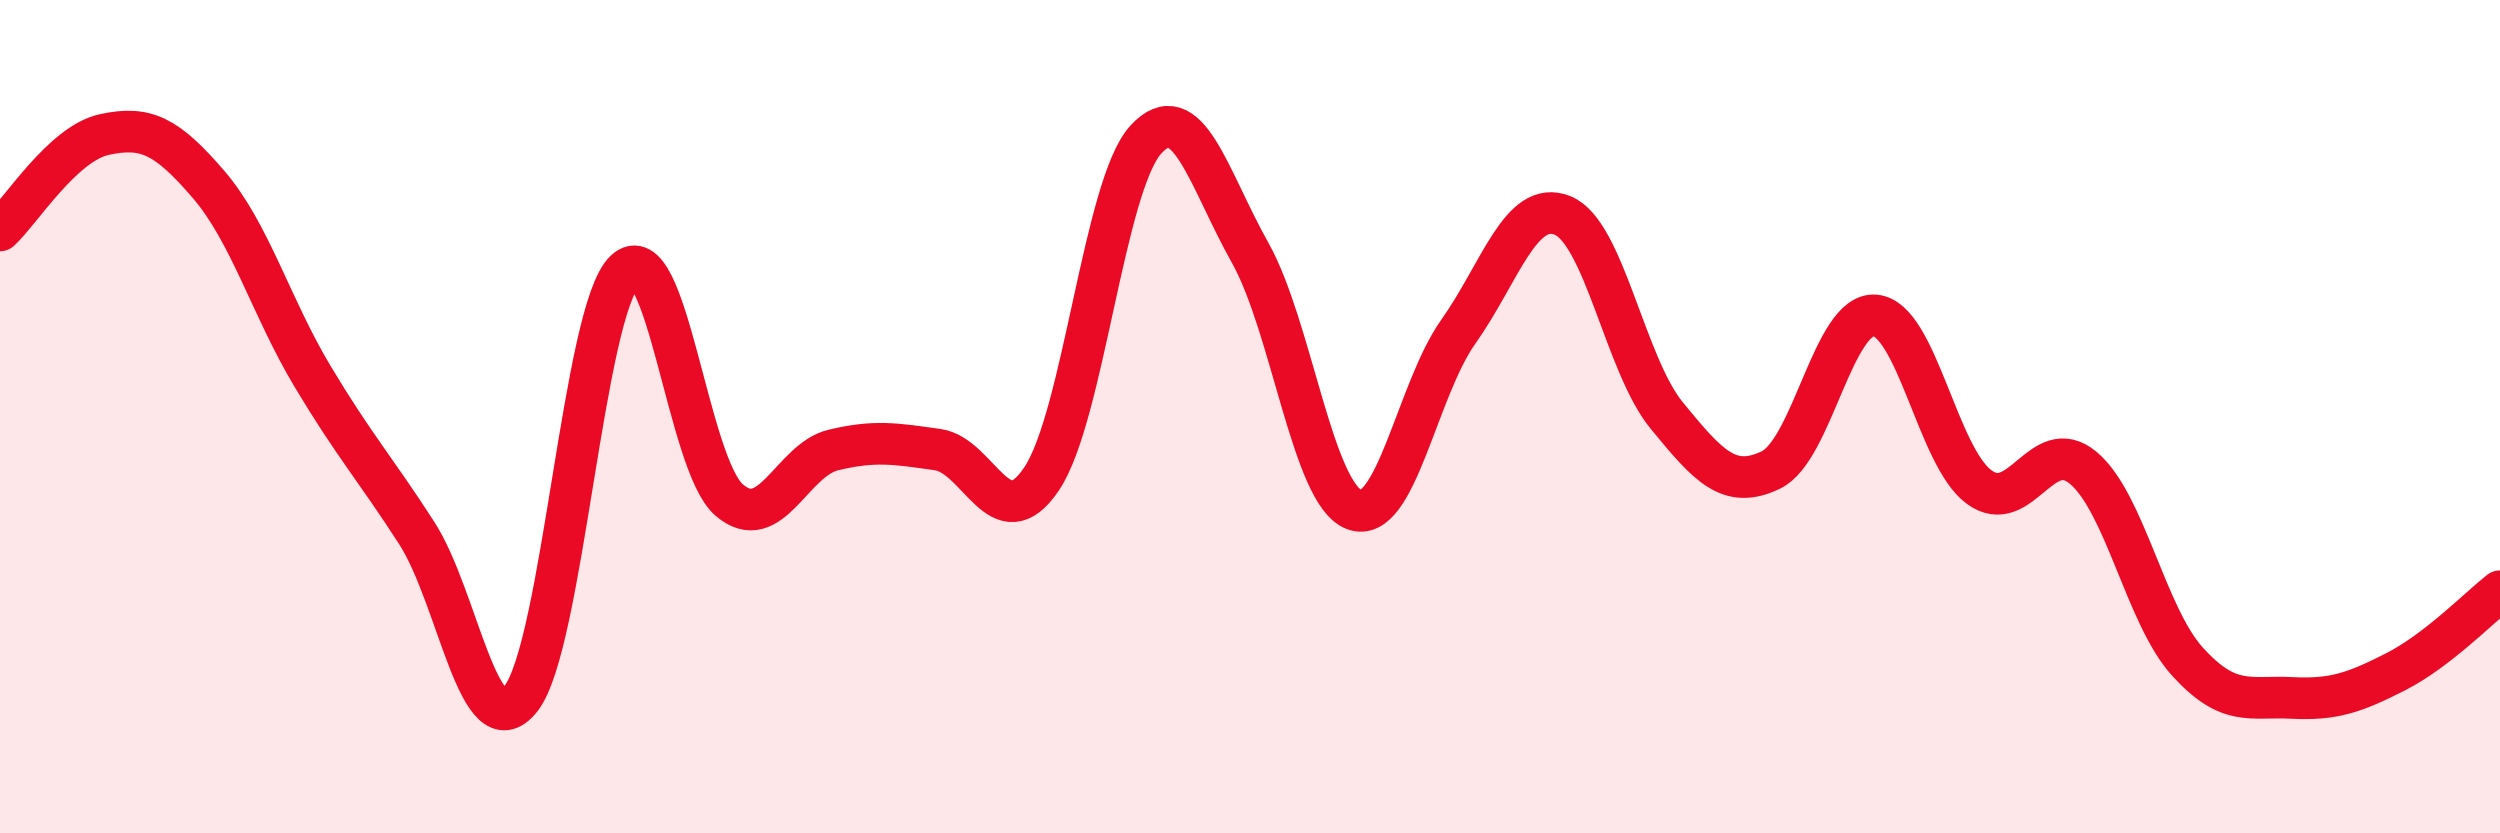
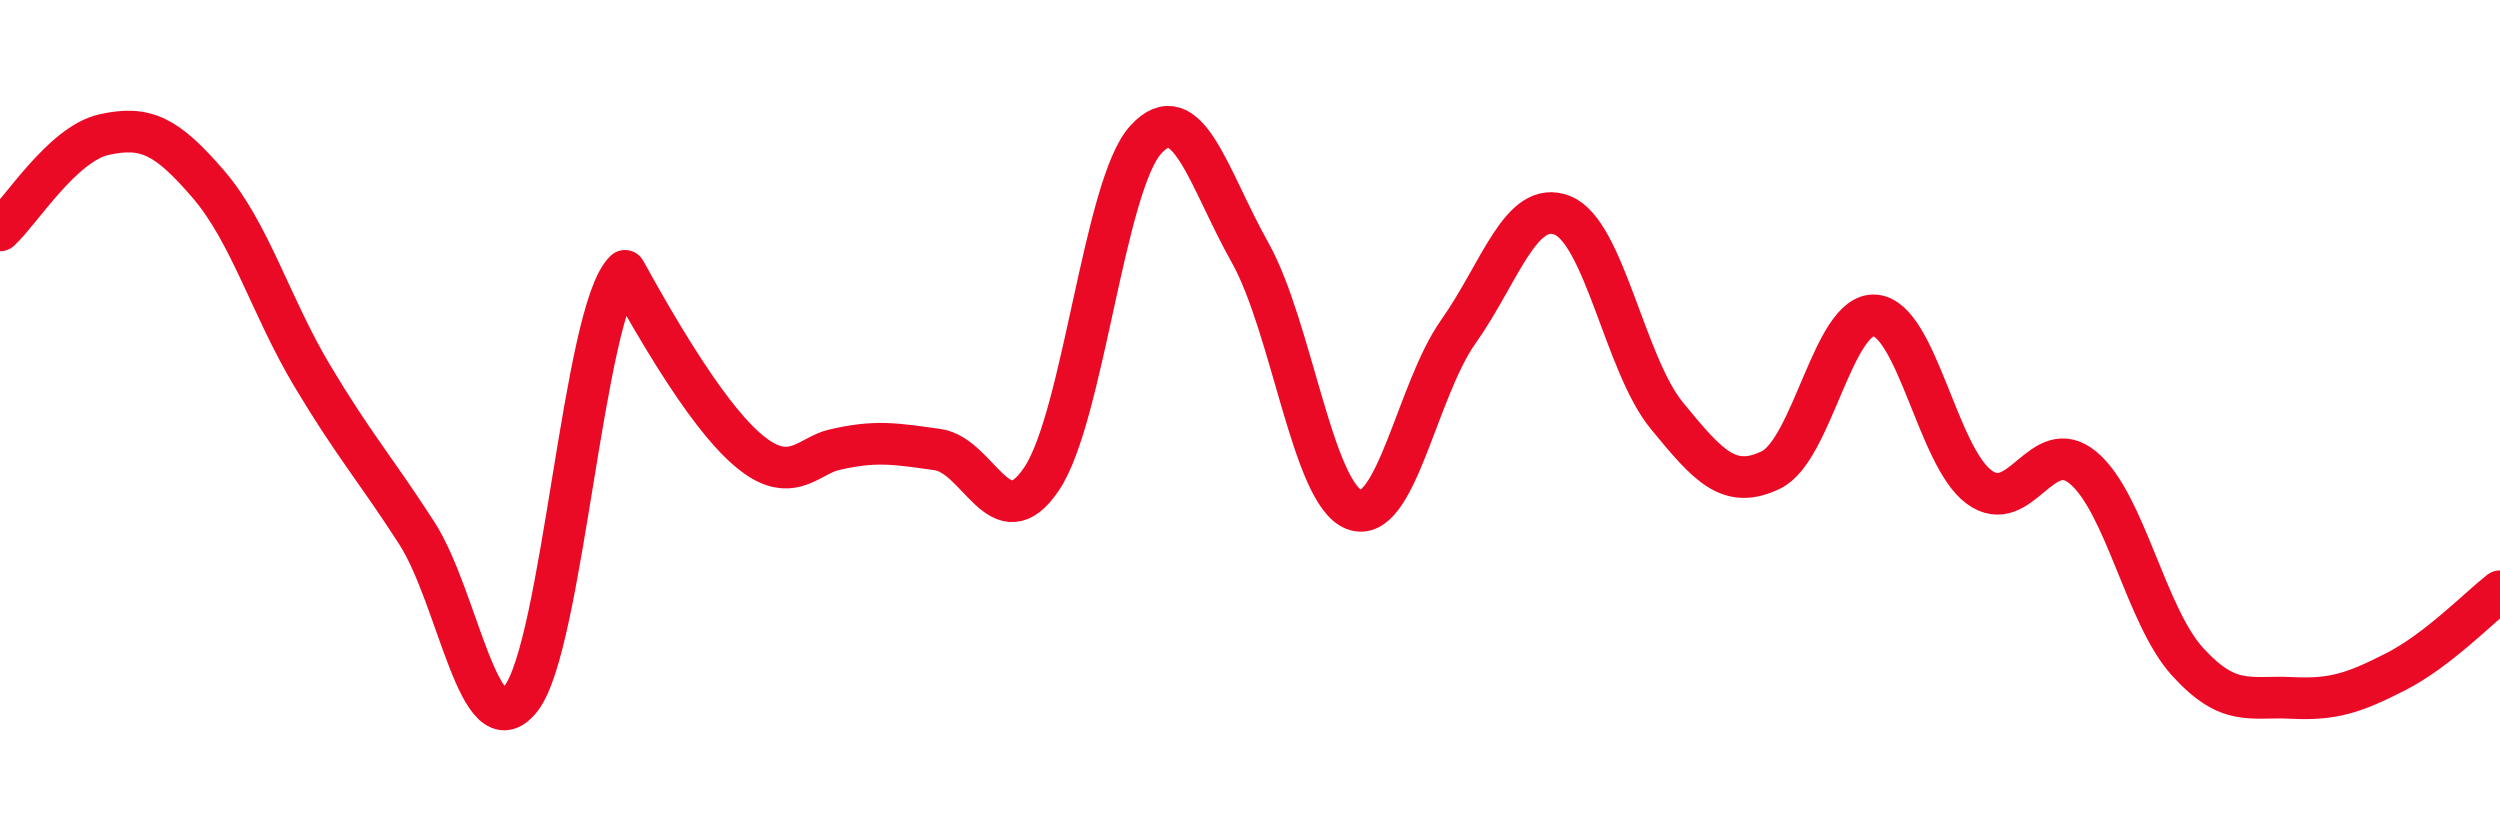
<svg xmlns="http://www.w3.org/2000/svg" width="60" height="20" viewBox="0 0 60 20">
-   <path d="M 0,5.53 C 0.5,5.07 1.5,3.45 2.5,3.23 C 3.5,3.01 4,3.26 5,4.42 C 6,5.58 6.5,7.36 7.5,9.03 C 8.5,10.7 9,11.24 10,12.79 C 11,14.34 11.5,18.03 12.5,16.77 C 13.5,15.51 14,7.45 15,6.5 C 16,5.55 16.5,11.14 17.5,12 C 18.5,12.86 19,11.04 20,10.8 C 21,10.56 21.5,10.65 22.5,10.79 C 23.5,10.93 24,12.98 25,11.49 C 26,10 26.5,4.44 27.5,3.35 C 28.5,2.26 29,4.28 30,6.06 C 31,7.84 31.5,11.85 32.5,12.23 C 33.5,12.61 34,9.37 35,7.96 C 36,6.55 36.5,4.77 37.5,5.17 C 38.5,5.57 39,8.75 40,9.97 C 41,11.19 41.5,11.76 42.5,11.28 C 43.5,10.8 44,7.49 45,7.57 C 46,7.65 46.5,10.96 47.5,11.69 C 48.5,12.42 49,10.39 50,11.23 C 51,12.07 51.5,14.78 52.5,15.88 C 53.5,16.98 54,16.7 55,16.75 C 56,16.8 56.5,16.63 57.5,16.12 C 58.5,15.61 59.5,14.58 60,14.19L60 20L0 20Z" fill="#EB0A25" opacity="0.1" stroke-linecap="round" stroke-linejoin="round" />
-   <path d="M 0,5.53 C 0.5,5.07 1.5,3.45 2.5,3.23 C 3.5,3.01 4,3.26 5,4.42 C 6,5.58 6.5,7.36 7.5,9.03 C 8.5,10.7 9,11.24 10,12.79 C 11,14.34 11.5,18.03 12.5,16.77 C 13.5,15.51 14,7.45 15,6.5 C 16,5.55 16.5,11.14 17.5,12 C 18.5,12.86 19,11.04 20,10.8 C 21,10.56 21.5,10.65 22.5,10.79 C 23.5,10.93 24,12.98 25,11.49 C 26,10 26.5,4.44 27.5,3.35 C 28.5,2.26 29,4.28 30,6.06 C 31,7.84 31.5,11.85 32.5,12.23 C 33.5,12.61 34,9.37 35,7.96 C 36,6.55 36.5,4.77 37.5,5.17 C 38.5,5.57 39,8.75 40,9.97 C 41,11.19 41.5,11.76 42.5,11.28 C 43.5,10.8 44,7.49 45,7.57 C 46,7.65 46.5,10.96 47.5,11.69 C 48.5,12.42 49,10.39 50,11.23 C 51,12.07 51.5,14.78 52.5,15.88 C 53.5,16.98 54,16.7 55,16.75 C 56,16.8 56.5,16.63 57.5,16.12 C 58.5,15.61 59.5,14.58 60,14.19" stroke="#EB0A25" stroke-width="1" fill="none" stroke-linecap="round" stroke-linejoin="round" />
+   <path d="M 0,5.53 C 0.5,5.07 1.5,3.45 2.5,3.23 C 3.5,3.01 4,3.26 5,4.42 C 6,5.58 6.5,7.36 7.5,9.03 C 8.5,10.7 9,11.24 10,12.79 C 11,14.34 11.5,18.03 12.5,16.77 C 13.5,15.51 14,7.45 15,6.5 C 18.5,12.86 19,11.04 20,10.8 C 21,10.56 21.5,10.65 22.5,10.79 C 23.5,10.93 24,12.98 25,11.49 C 26,10 26.5,4.44 27.5,3.35 C 28.5,2.26 29,4.28 30,6.06 C 31,7.84 31.5,11.85 32.5,12.23 C 33.5,12.61 34,9.37 35,7.96 C 36,6.55 36.5,4.77 37.5,5.17 C 38.5,5.57 39,8.75 40,9.97 C 41,11.19 41.5,11.76 42.5,11.28 C 43.5,10.8 44,7.49 45,7.57 C 46,7.65 46.5,10.96 47.5,11.69 C 48.5,12.42 49,10.39 50,11.23 C 51,12.07 51.5,14.78 52.5,15.88 C 53.5,16.98 54,16.7 55,16.75 C 56,16.8 56.5,16.63 57.5,16.12 C 58.5,15.61 59.5,14.58 60,14.19" stroke="#EB0A25" stroke-width="1" fill="none" stroke-linecap="round" stroke-linejoin="round" />
</svg>